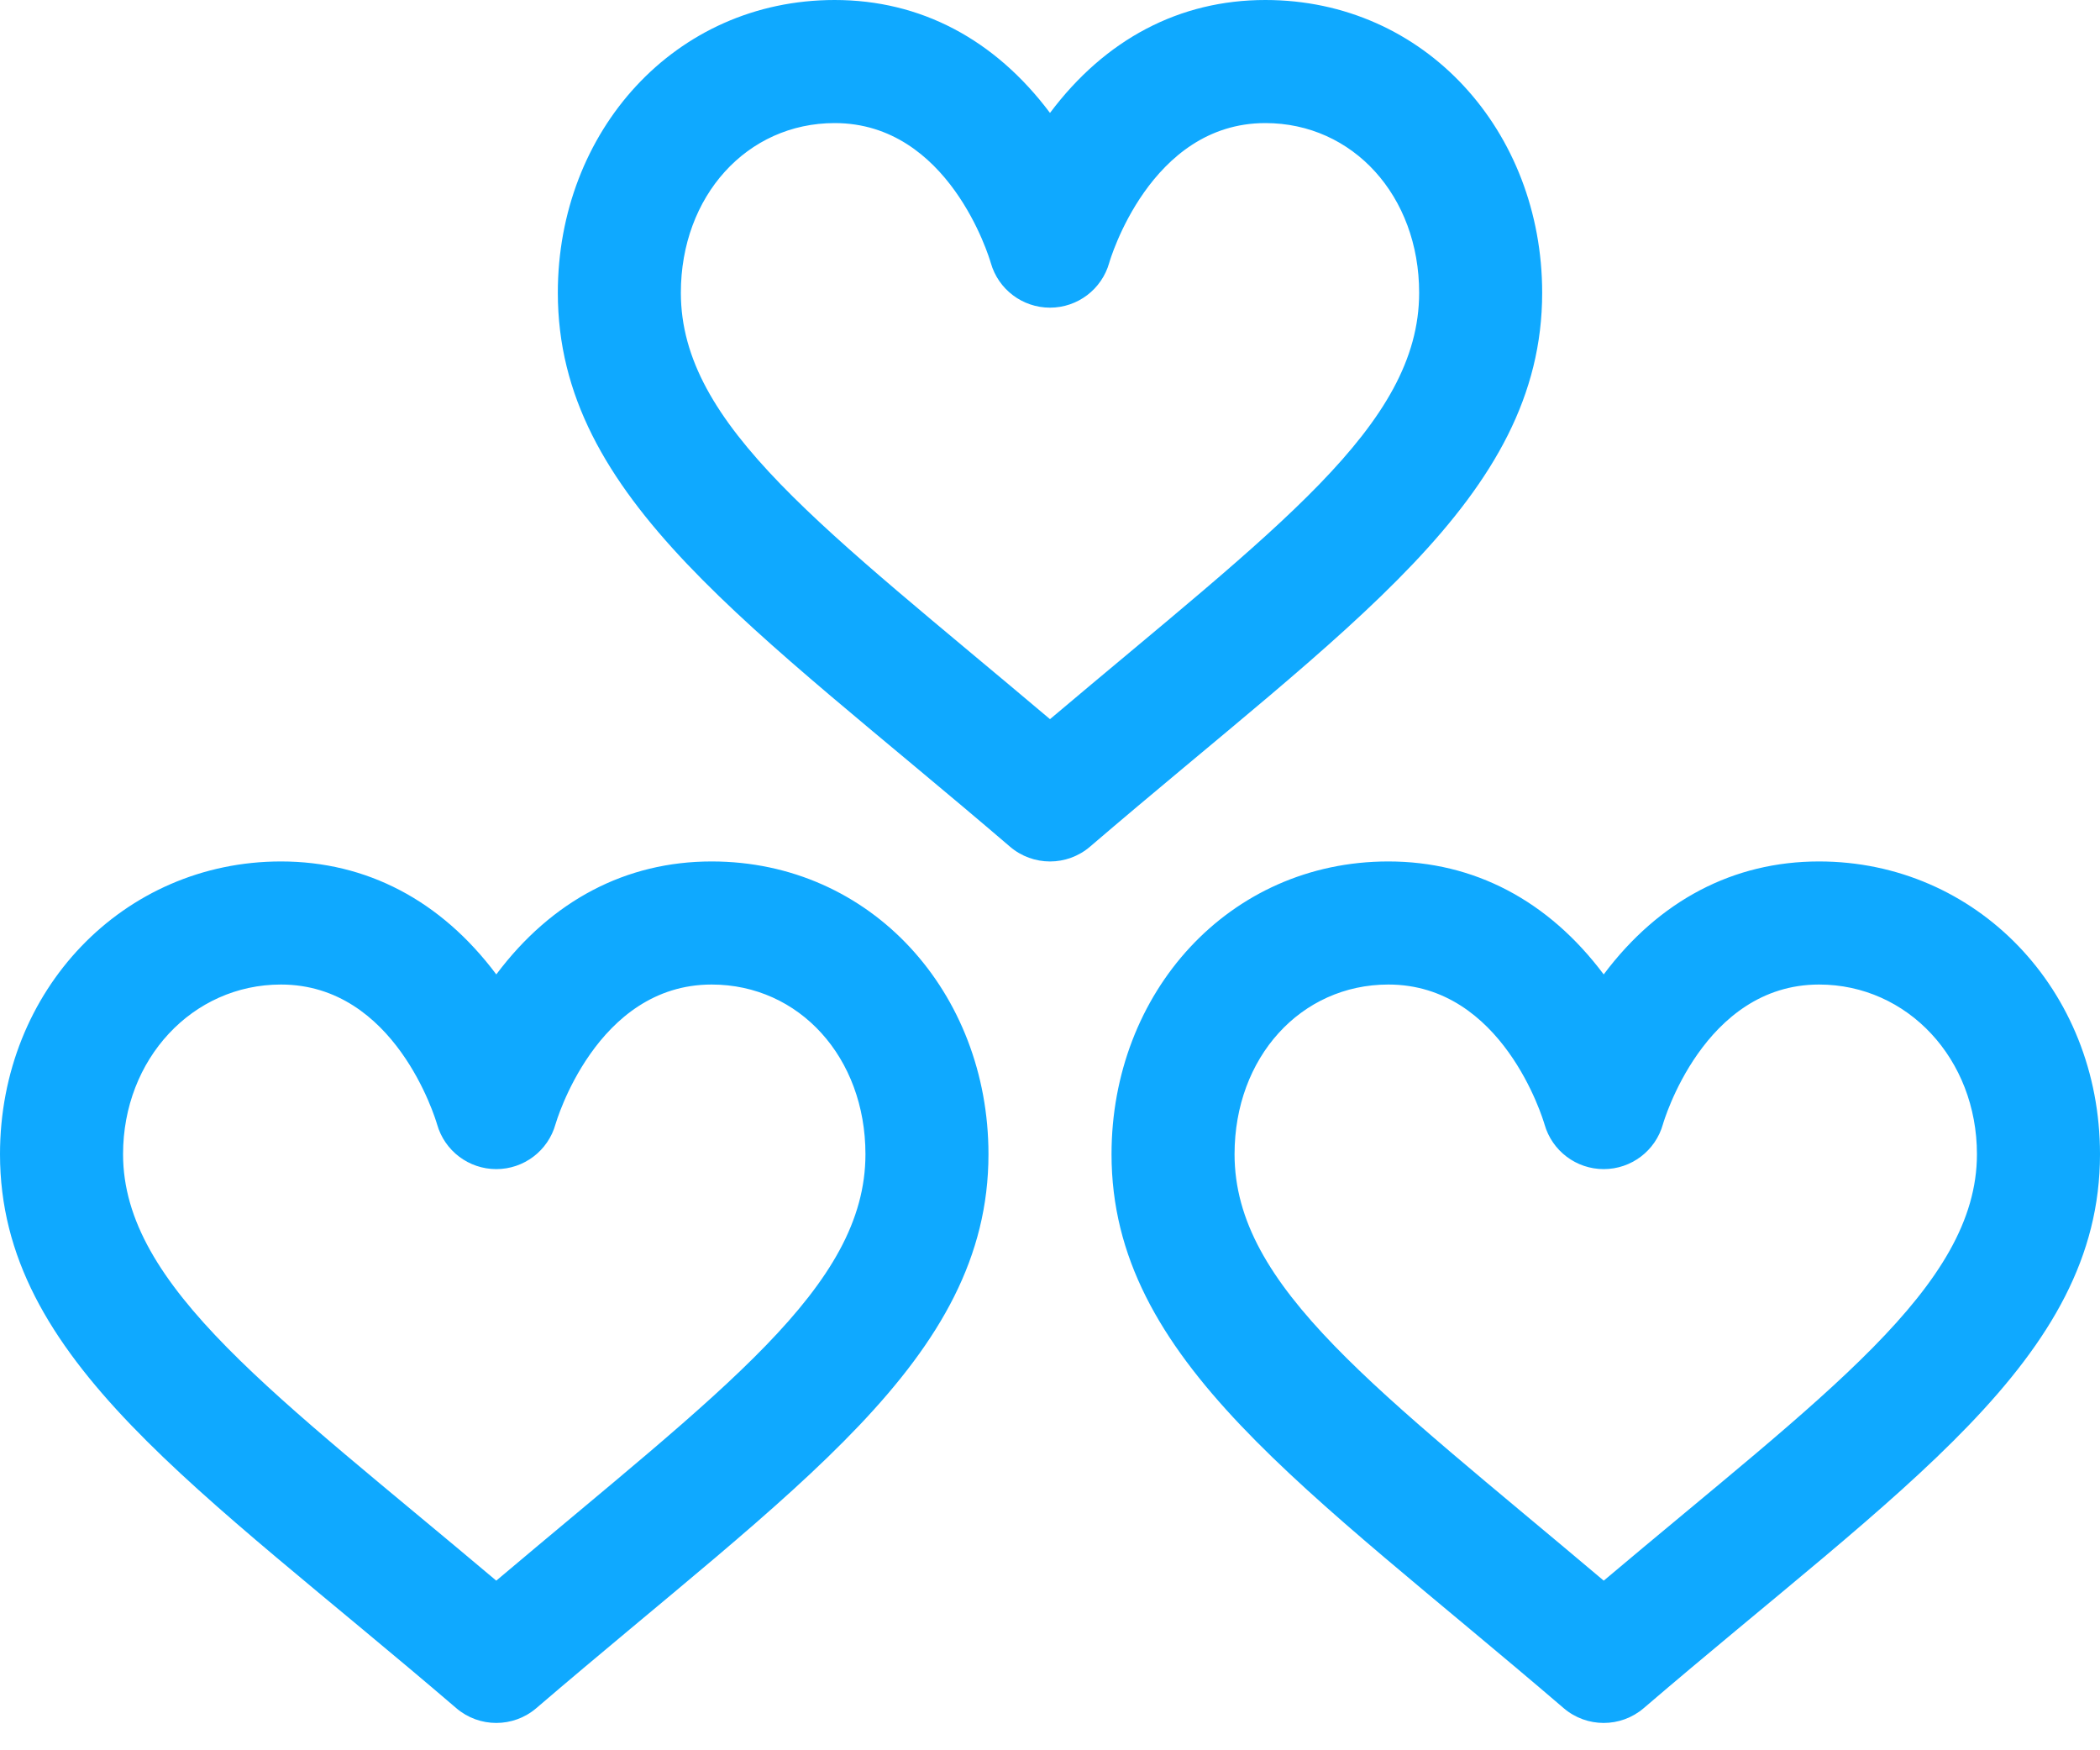
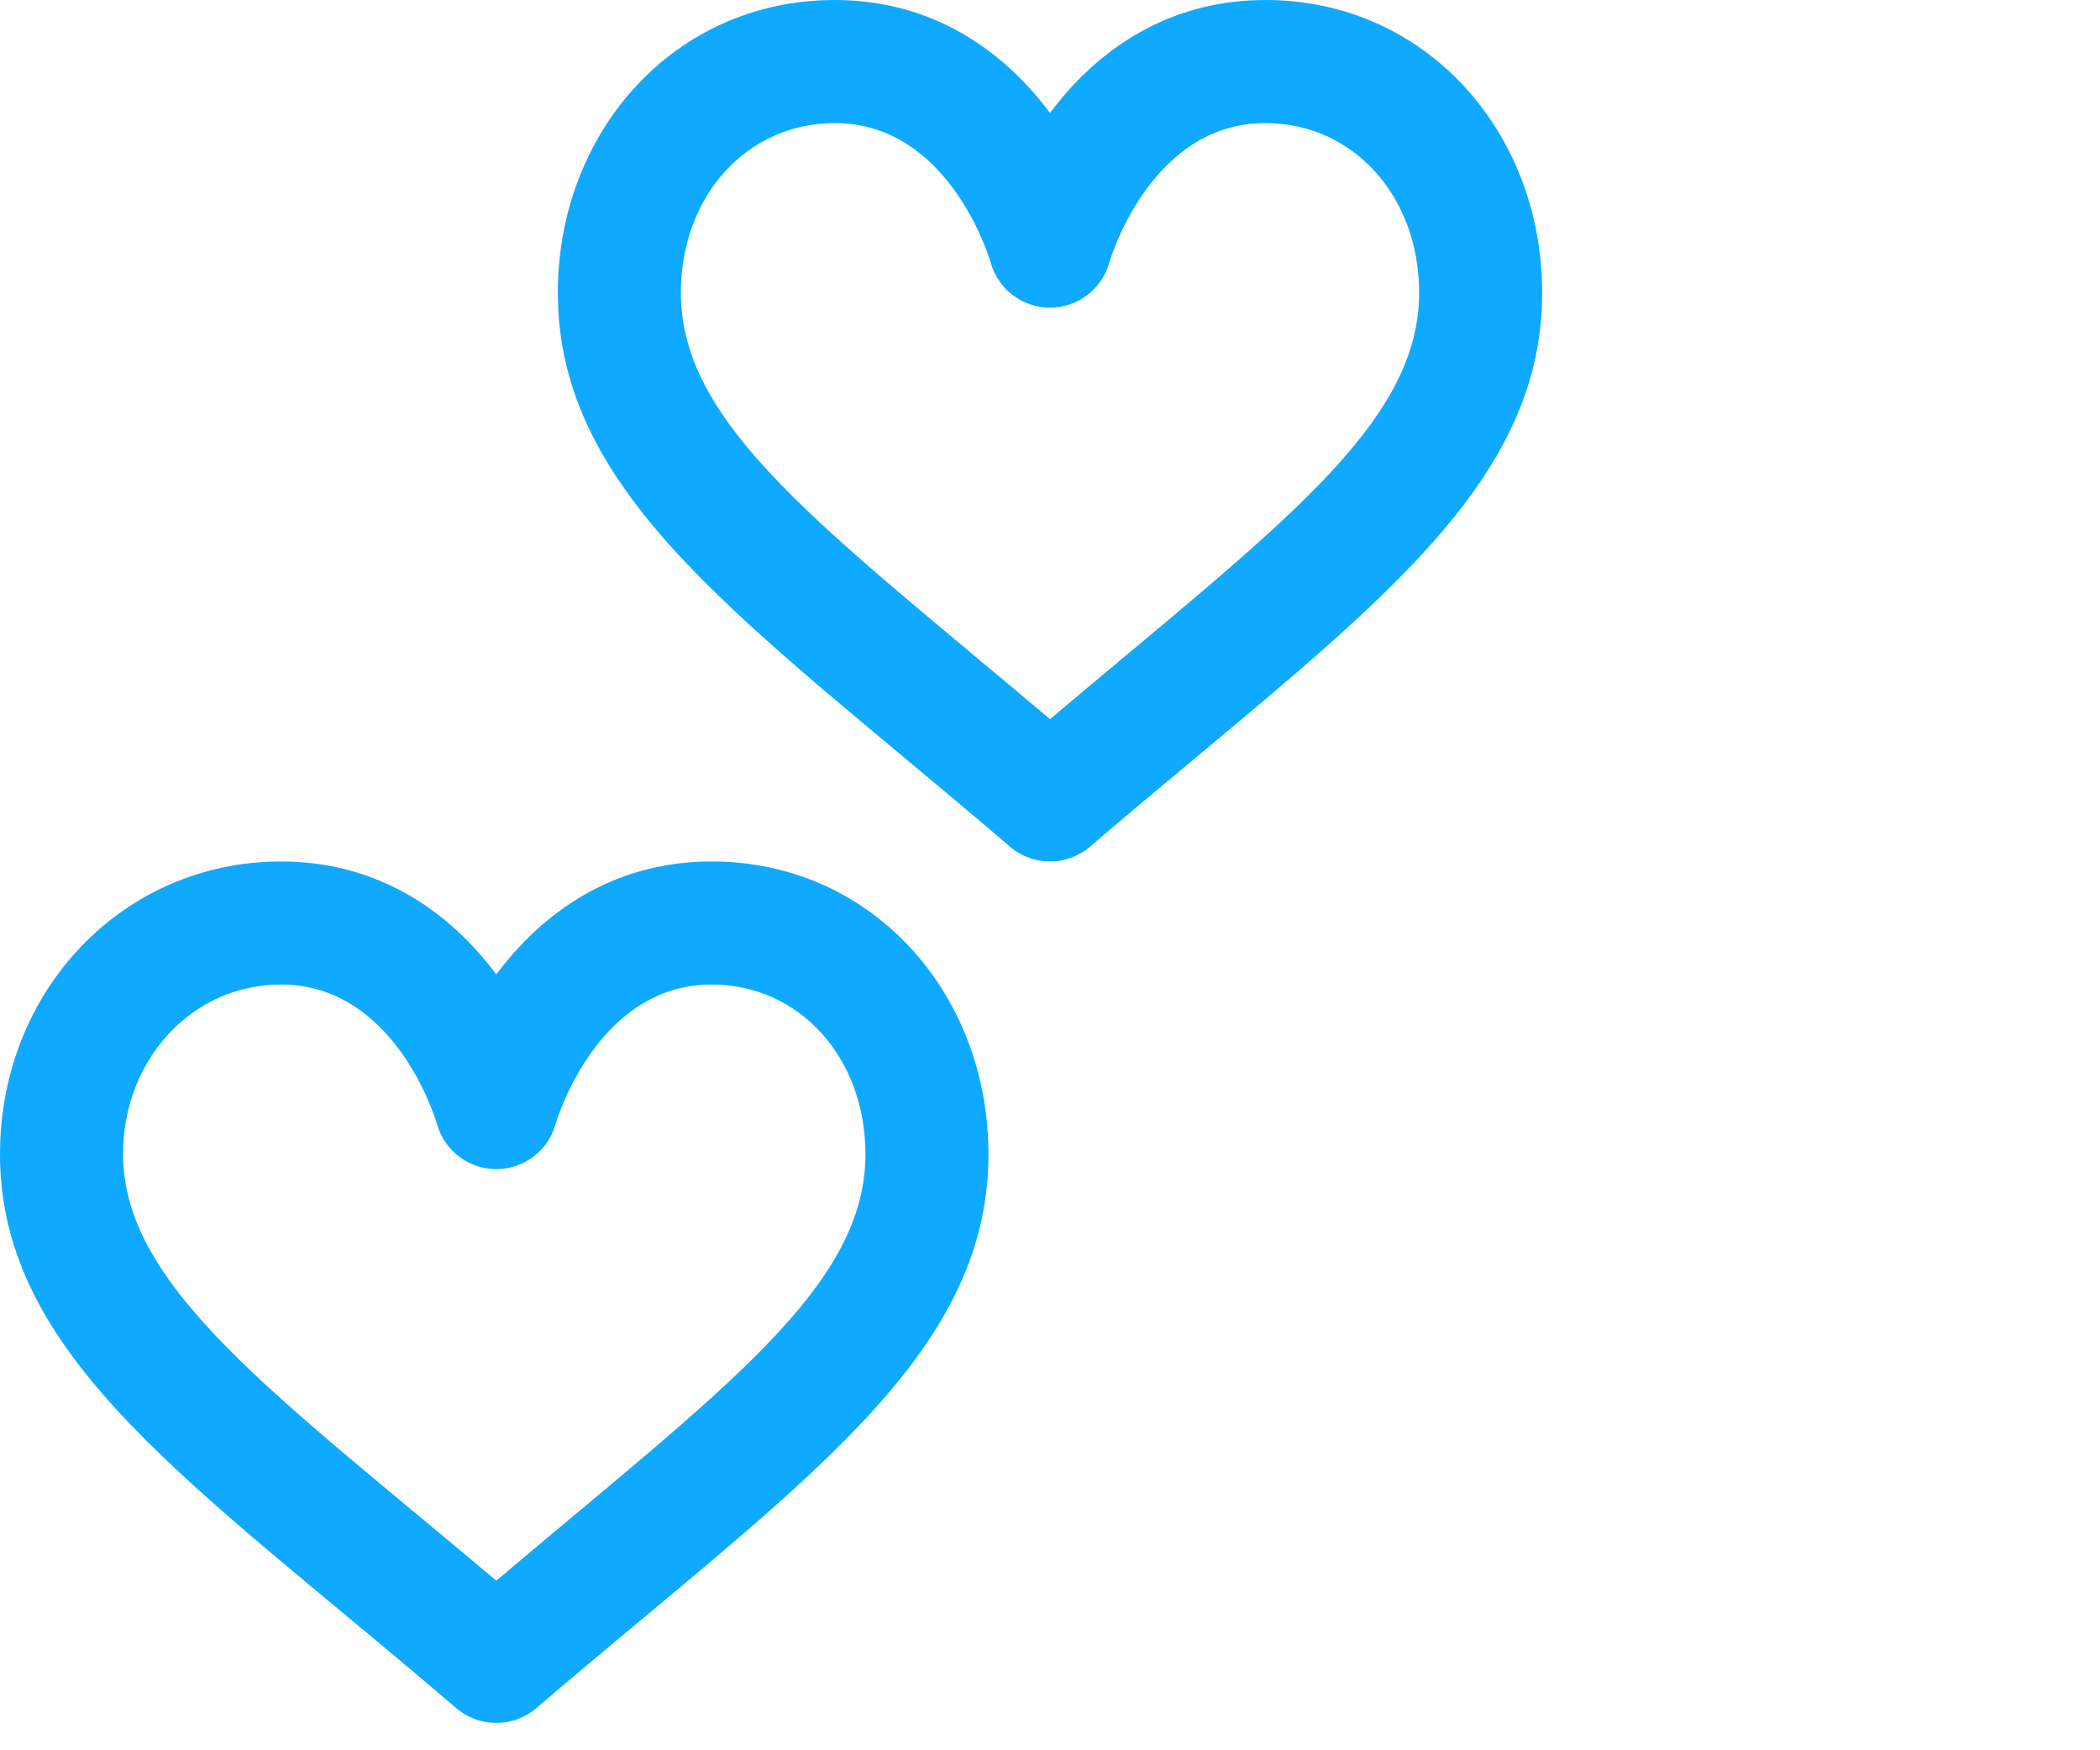
<svg xmlns="http://www.w3.org/2000/svg" width="60" height="50" viewBox="0 0 60 50" fill="none">
  <path d="M20.332 24.609C17.886 24.609 15.762 25.724 14.18 27.836C12.598 25.724 10.474 24.609 8.027 24.609C3.526 24.609 0 28.283 0 32.972C0 38.85 5.654 42.469 13.036 48.796C13.694 49.36 14.665 49.36 15.324 48.796C22.698 42.475 28.242 38.859 28.242 32.972C28.242 28.367 24.903 24.609 20.332 24.609ZM14.179 45.154C7.882 39.842 3.516 36.765 3.516 32.972C3.516 30.254 5.497 28.125 8.027 28.125C11.285 28.125 12.439 31.949 12.489 32.122C12.704 32.877 13.394 33.398 14.18 33.398C14.968 33.398 15.66 32.874 15.872 32.114C15.884 32.075 17.028 28.125 20.332 28.125C22.837 28.125 24.727 30.209 24.727 32.972C24.727 36.775 20.652 39.686 14.179 45.154Z" fill="#0FA9FF" />
-   <path d="M51.973 24.609C49.526 24.609 47.402 25.724 45.82 27.836C44.238 25.724 42.114 24.609 39.668 24.609C35.093 24.609 31.758 28.371 31.758 32.972C31.758 38.859 37.299 42.472 44.676 48.796C45.334 49.36 46.306 49.36 46.964 48.796C54.348 42.468 60 38.849 60 32.972C60 28.283 56.474 24.609 51.973 24.609ZM45.821 45.154C39.347 39.685 35.273 36.775 35.273 32.972C35.273 30.209 37.163 28.125 39.668 28.125C42.926 28.125 44.079 31.949 44.13 32.122C44.345 32.877 45.035 33.398 45.82 33.398C46.609 33.398 47.3 32.874 47.513 32.114C47.524 32.075 48.668 28.125 51.973 28.125C54.503 28.125 56.484 30.254 56.484 32.972C56.484 36.765 52.118 39.842 45.821 45.154Z" fill="#0FA9FF" />
  <path d="M36.152 0C33.706 0 31.582 1.115 30 3.226C28.418 1.115 26.294 0 23.848 0C19.272 0 15.938 3.762 15.938 8.363C15.938 14.249 21.479 17.863 28.856 24.186C29.514 24.75 30.486 24.751 31.144 24.186C38.518 17.866 44.062 14.249 44.062 8.363C44.062 3.758 40.724 0 36.152 0ZM30 20.544C23.528 15.076 19.453 12.166 19.453 8.363C19.453 5.6 21.342 3.516 23.848 3.516C27.106 3.516 28.259 7.339 28.309 7.513C28.524 8.268 29.214 8.789 30 8.789C30.788 8.789 31.48 8.264 31.693 7.505C31.704 7.465 32.848 3.516 36.152 3.516C38.658 3.516 40.547 5.6 40.547 8.363C40.547 12.166 36.471 15.077 30 20.544Z" fill="#0FA9FF" />
</svg>